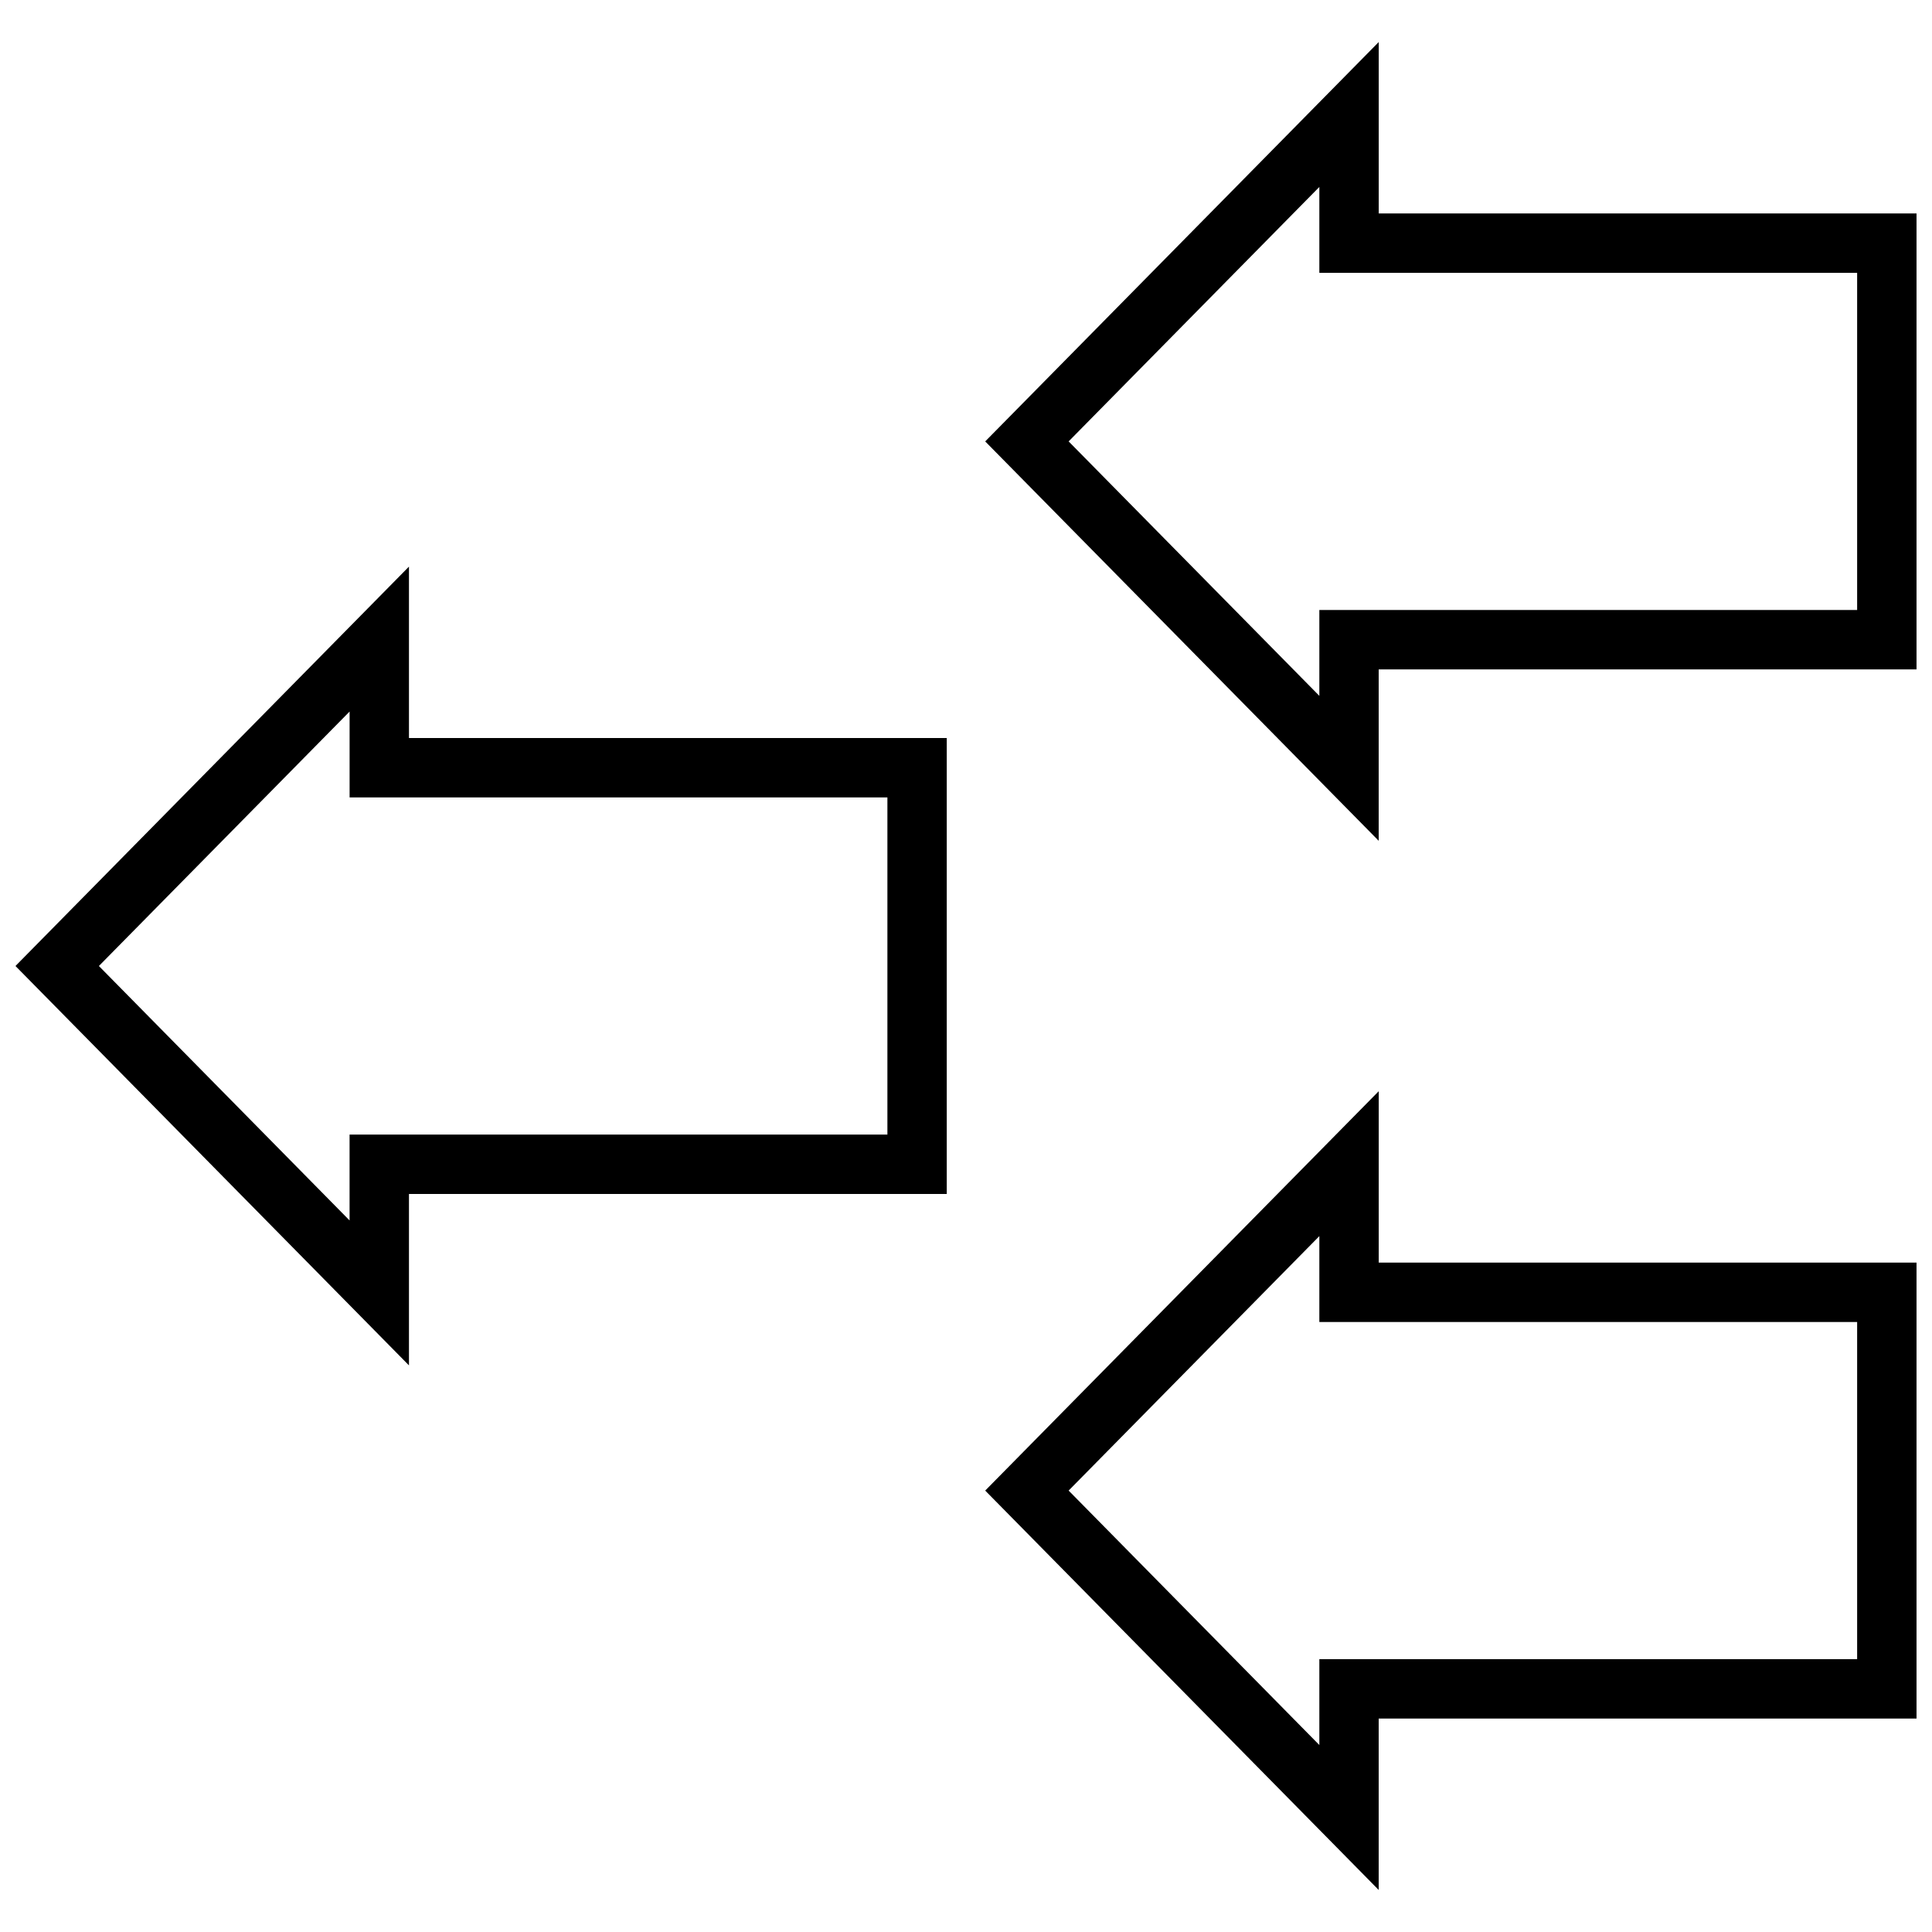
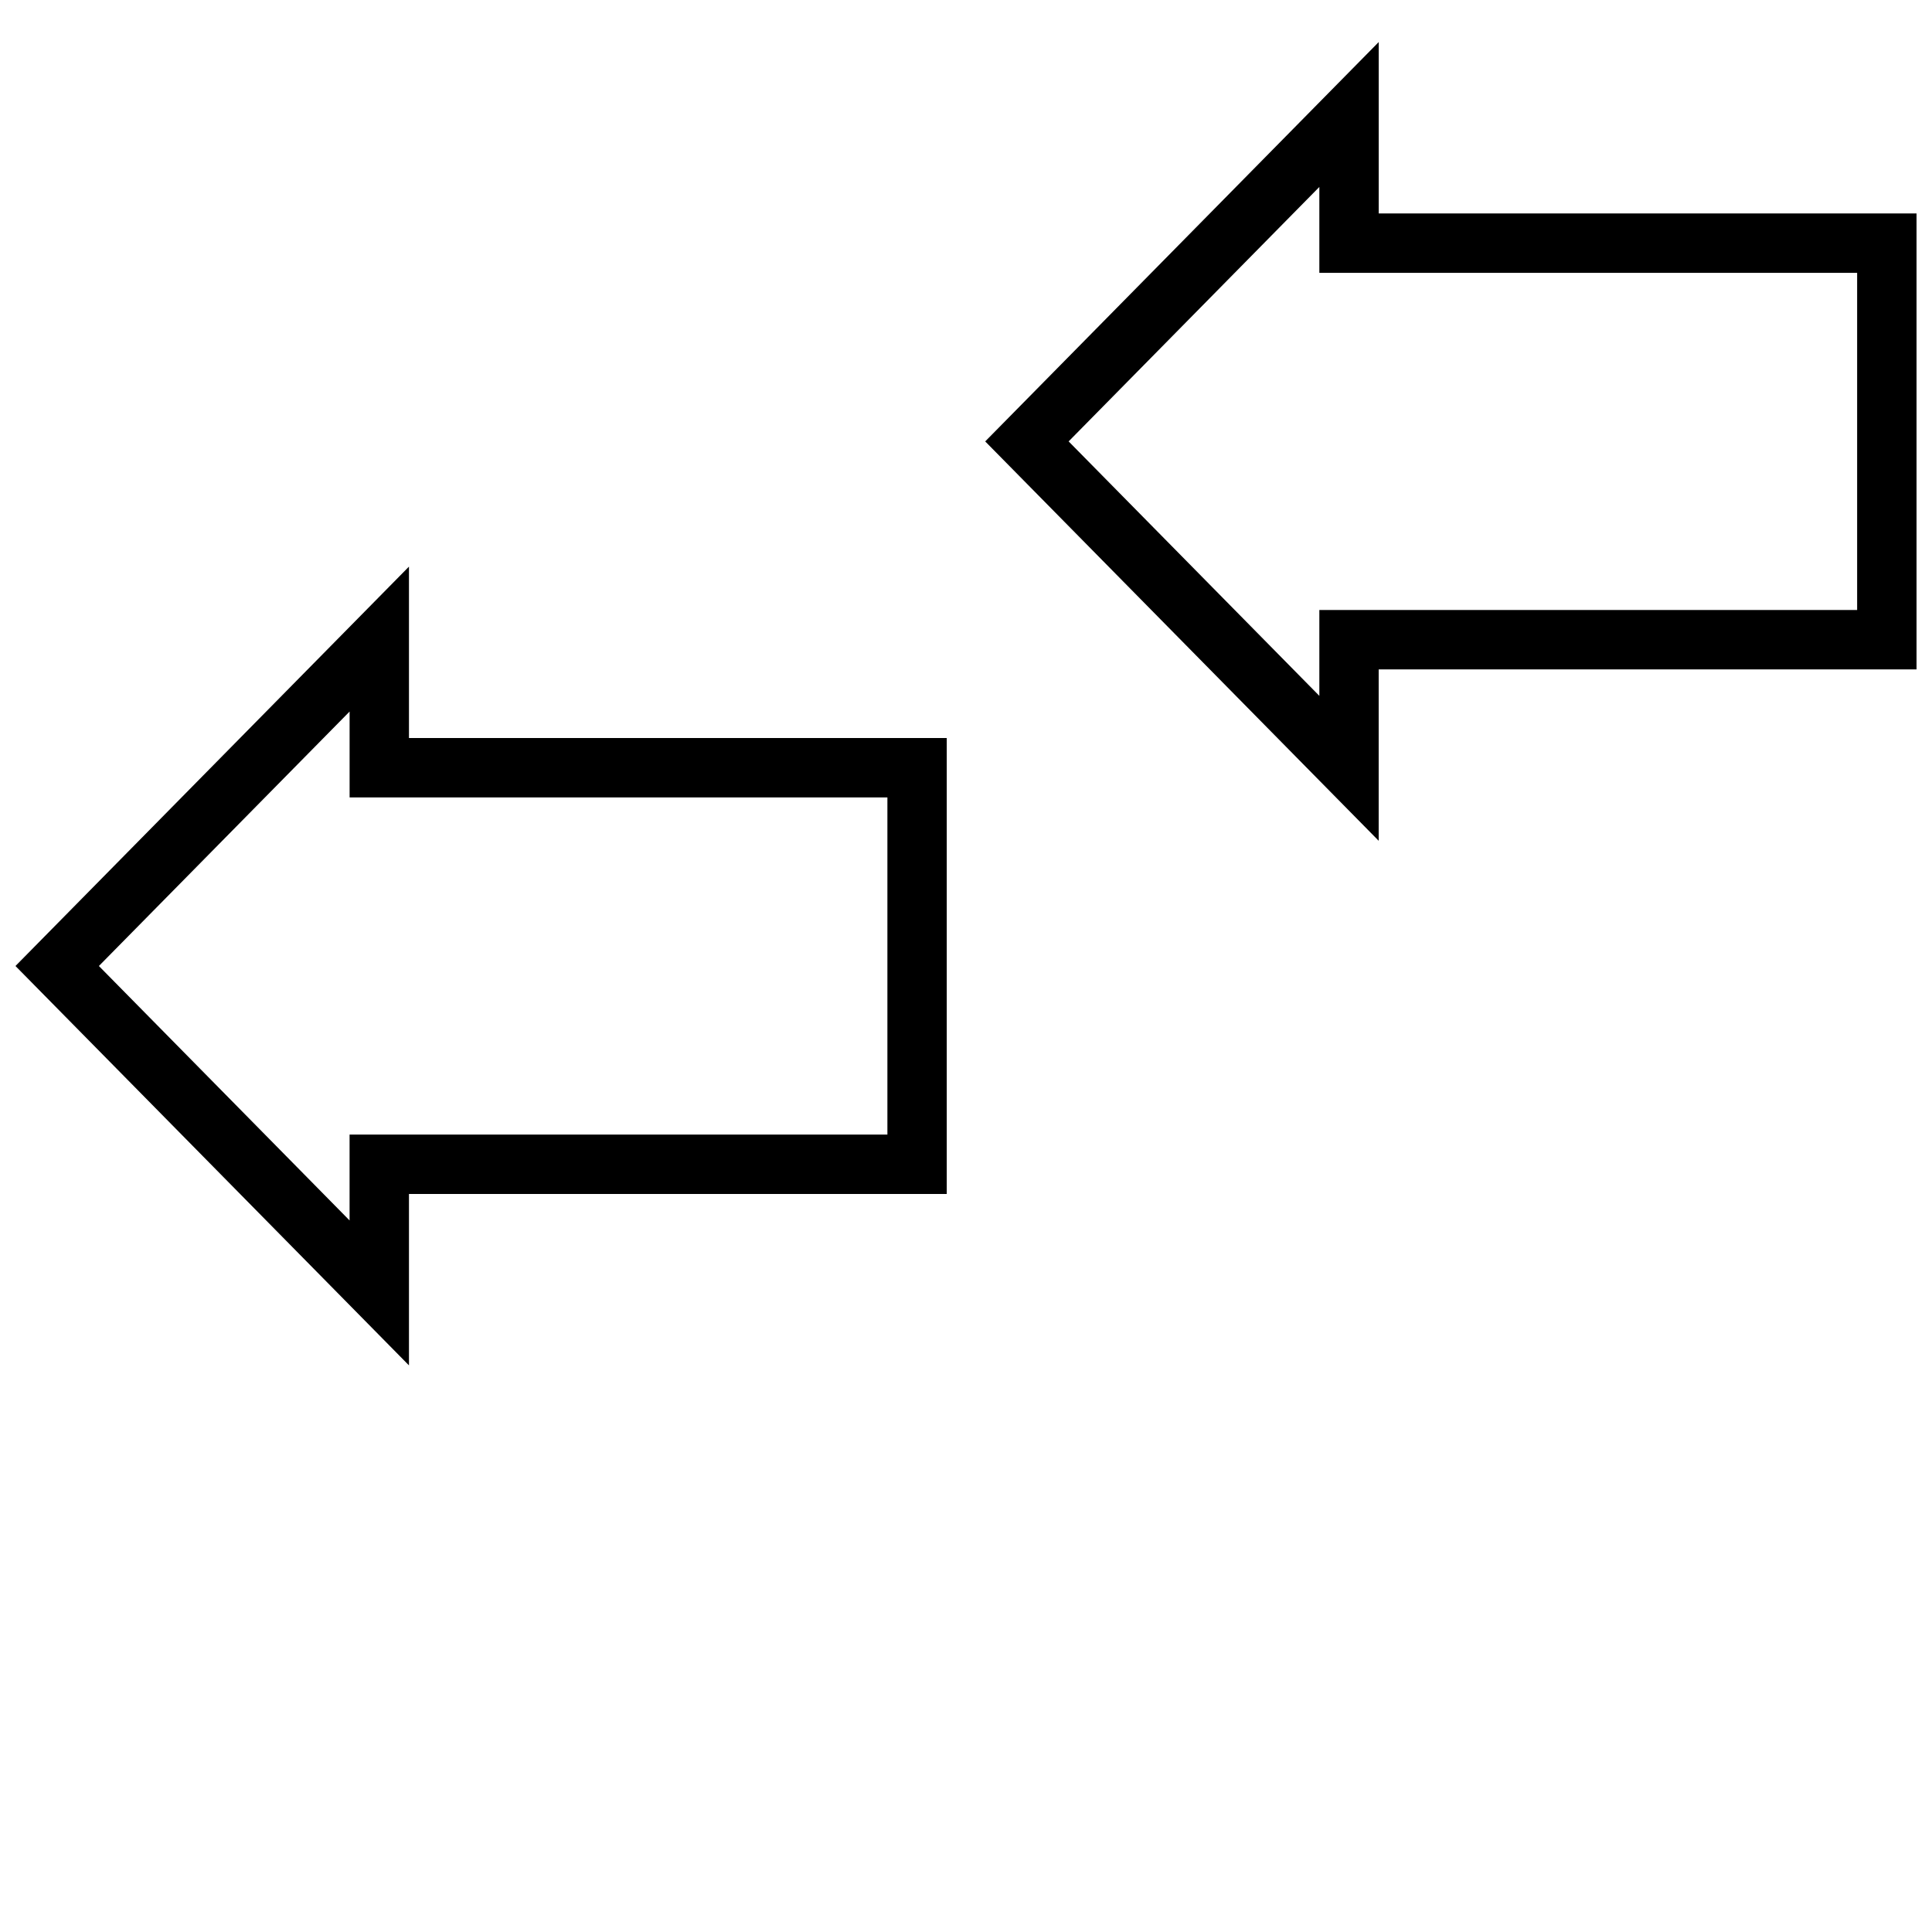
<svg xmlns="http://www.w3.org/2000/svg" width="800px" height="800px" version="1.1" viewBox="144 144 512 512">
  <defs>
    <clipPath id="c">
-       <path d="m405 155h246.9v212h-246.9z" />
+       <path d="m405 155h246.9v212h-246.9" />
    </clipPath>
    <clipPath id="b">
-       <path d="m405 433h246.9v212h-246.9z" />
-     </clipPath>
+       </clipPath>
    <clipPath id="a">
      <path d="m148.09 294h246.91v212h-246.91z" />
    </clipPath>
  </defs>
  <g>
    <g clip-path="url(#c)">
      <path d="m509.38 155.14-104.29 105.84 104.28 105.84v-45.422l142.53-0.004v-120.83h-142.52zm126.78 61.164v89.348h-142.52v22.758l-66.441-67.434 66.441-67.434v22.758h15.742z" />
    </g>
    <g clip-path="url(#b)">
-       <path d="m509.38 433.18-104.29 105.84 104.28 105.84v-45.422h142.53v-120.84h-142.52zm126.78 61.164v89.348h-142.52v22.758l-66.441-67.434 66.441-67.434v22.758h15.742z" />
-     </g>
+       </g>
    <g clip-path="url(#a)">
      <path d="m252.38 294.16-104.28 105.84 104.28 105.84v-45.422h142.52v-120.84h-142.52zm126.79 61.164v89.348h-142.53v22.758l-66.434-67.43 66.441-67.434v22.758z" />
    </g>
  </g>
</svg>